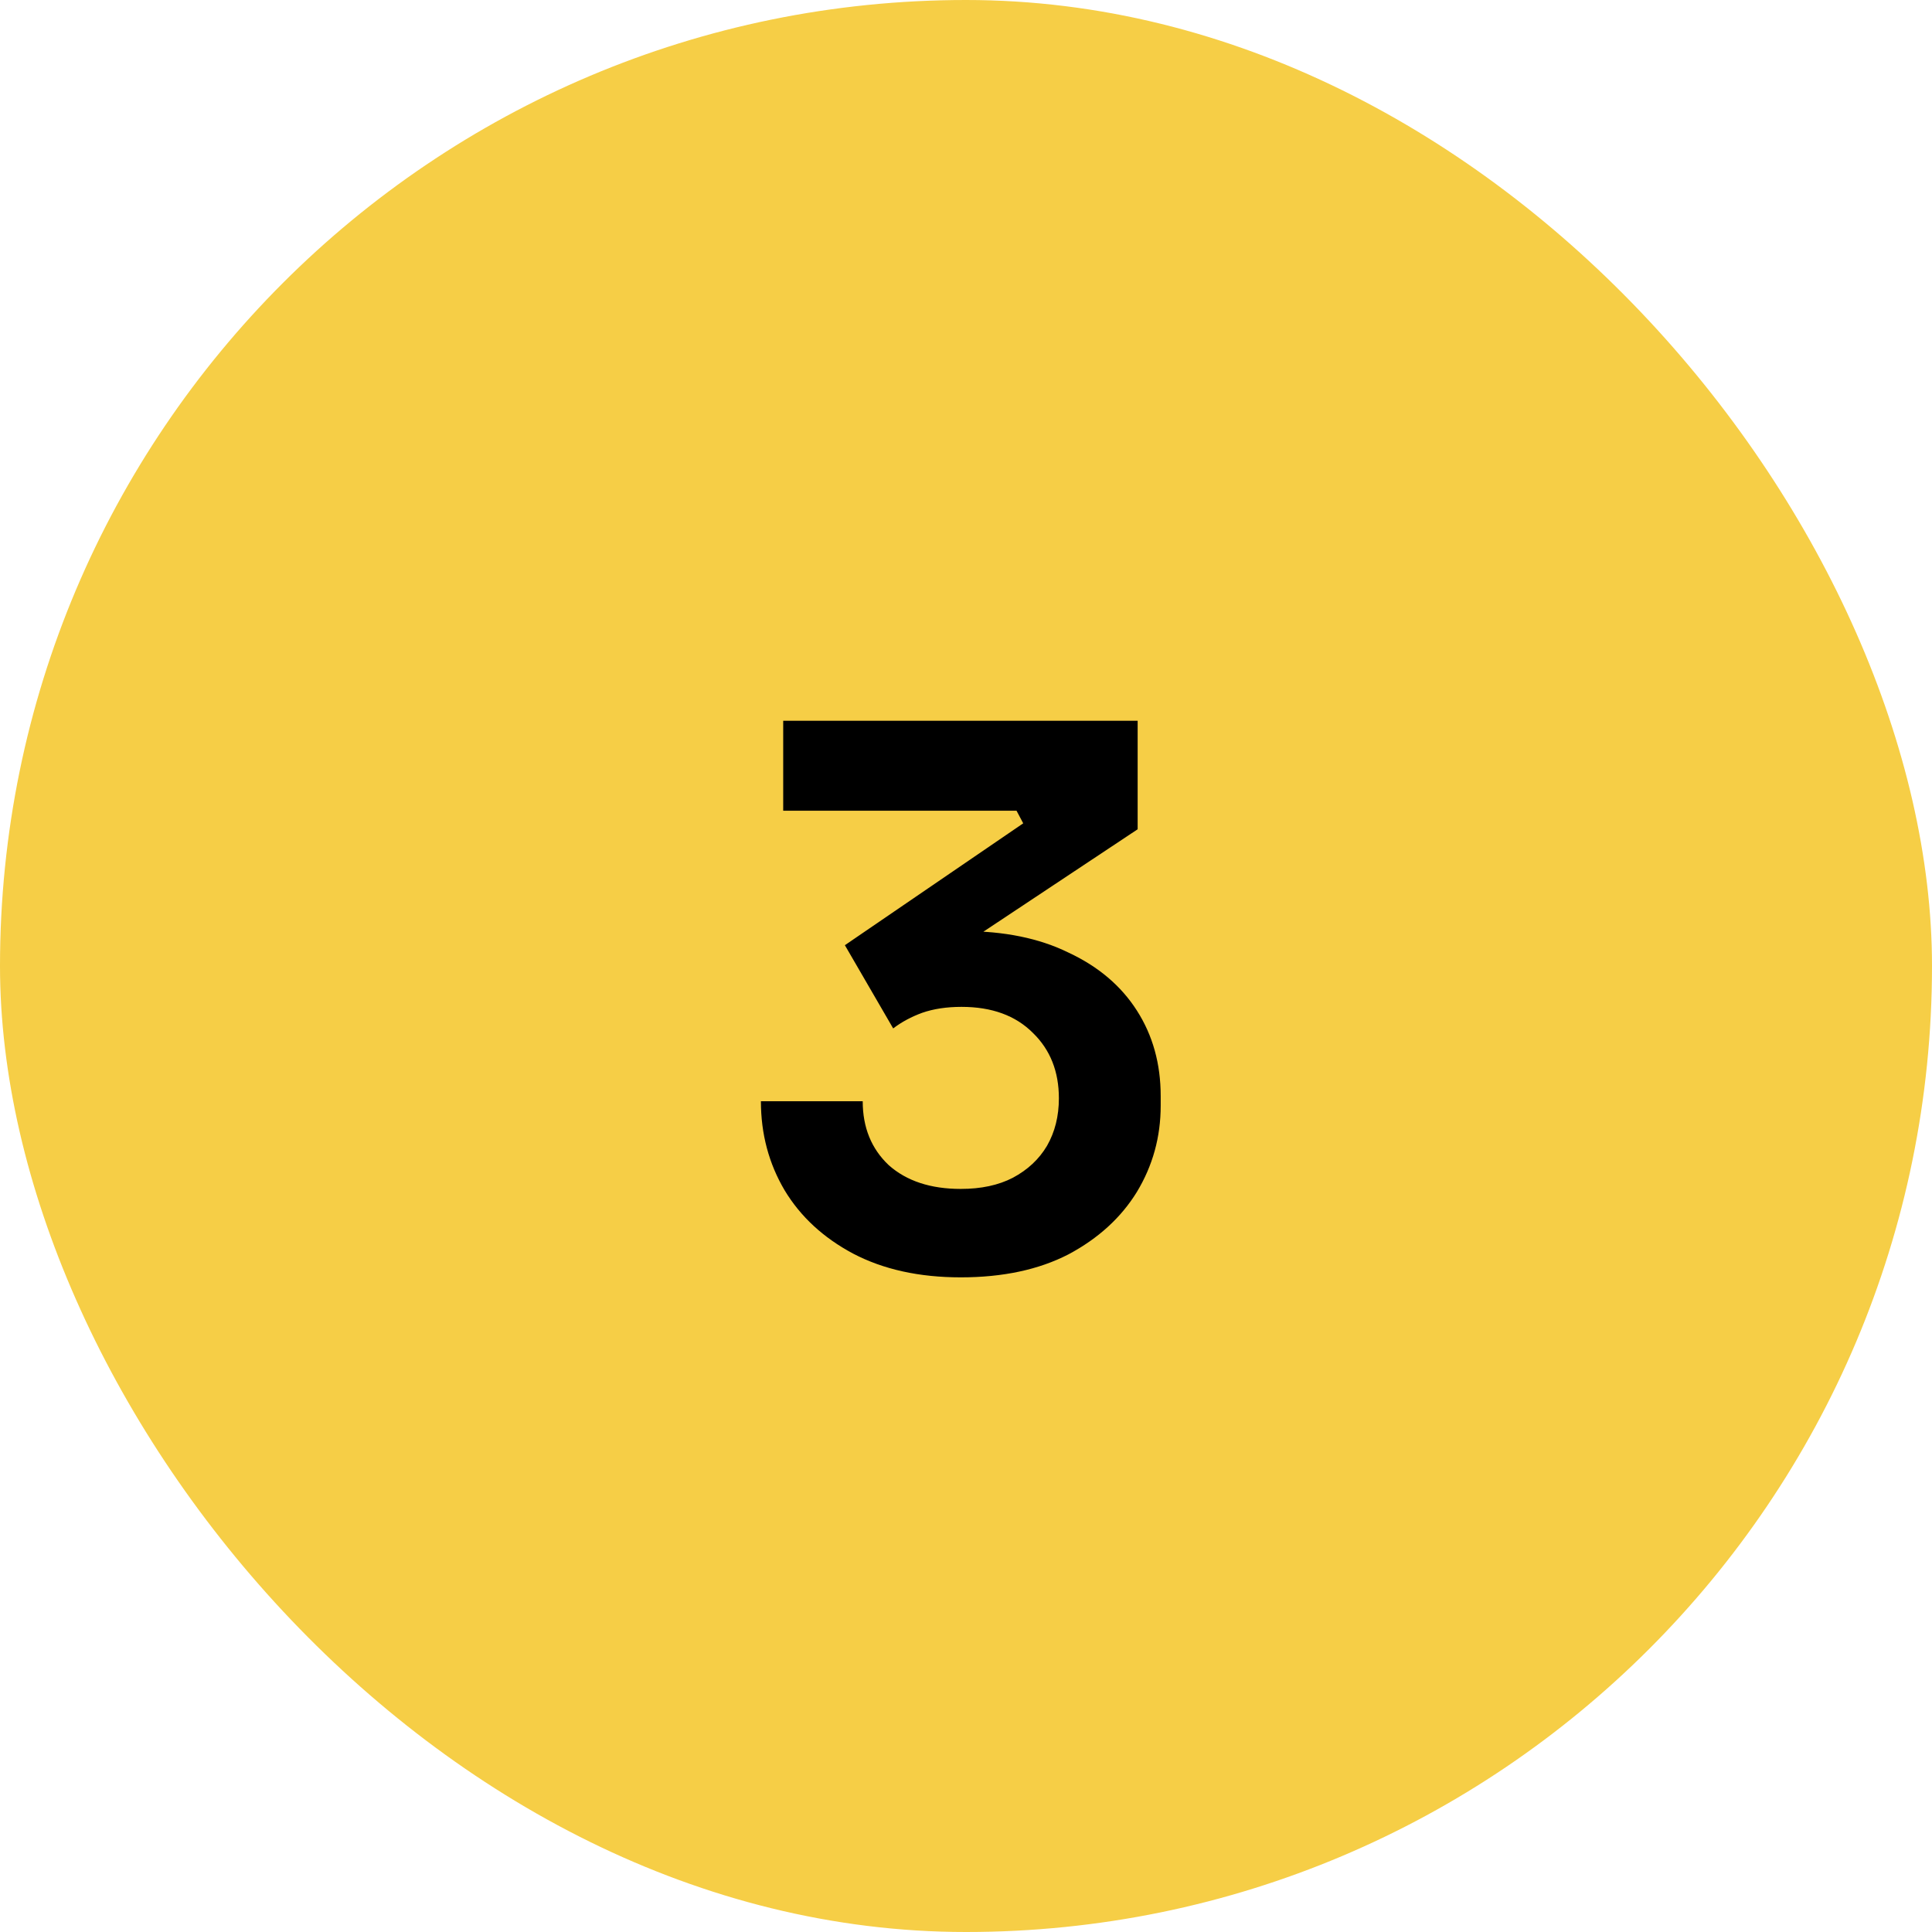
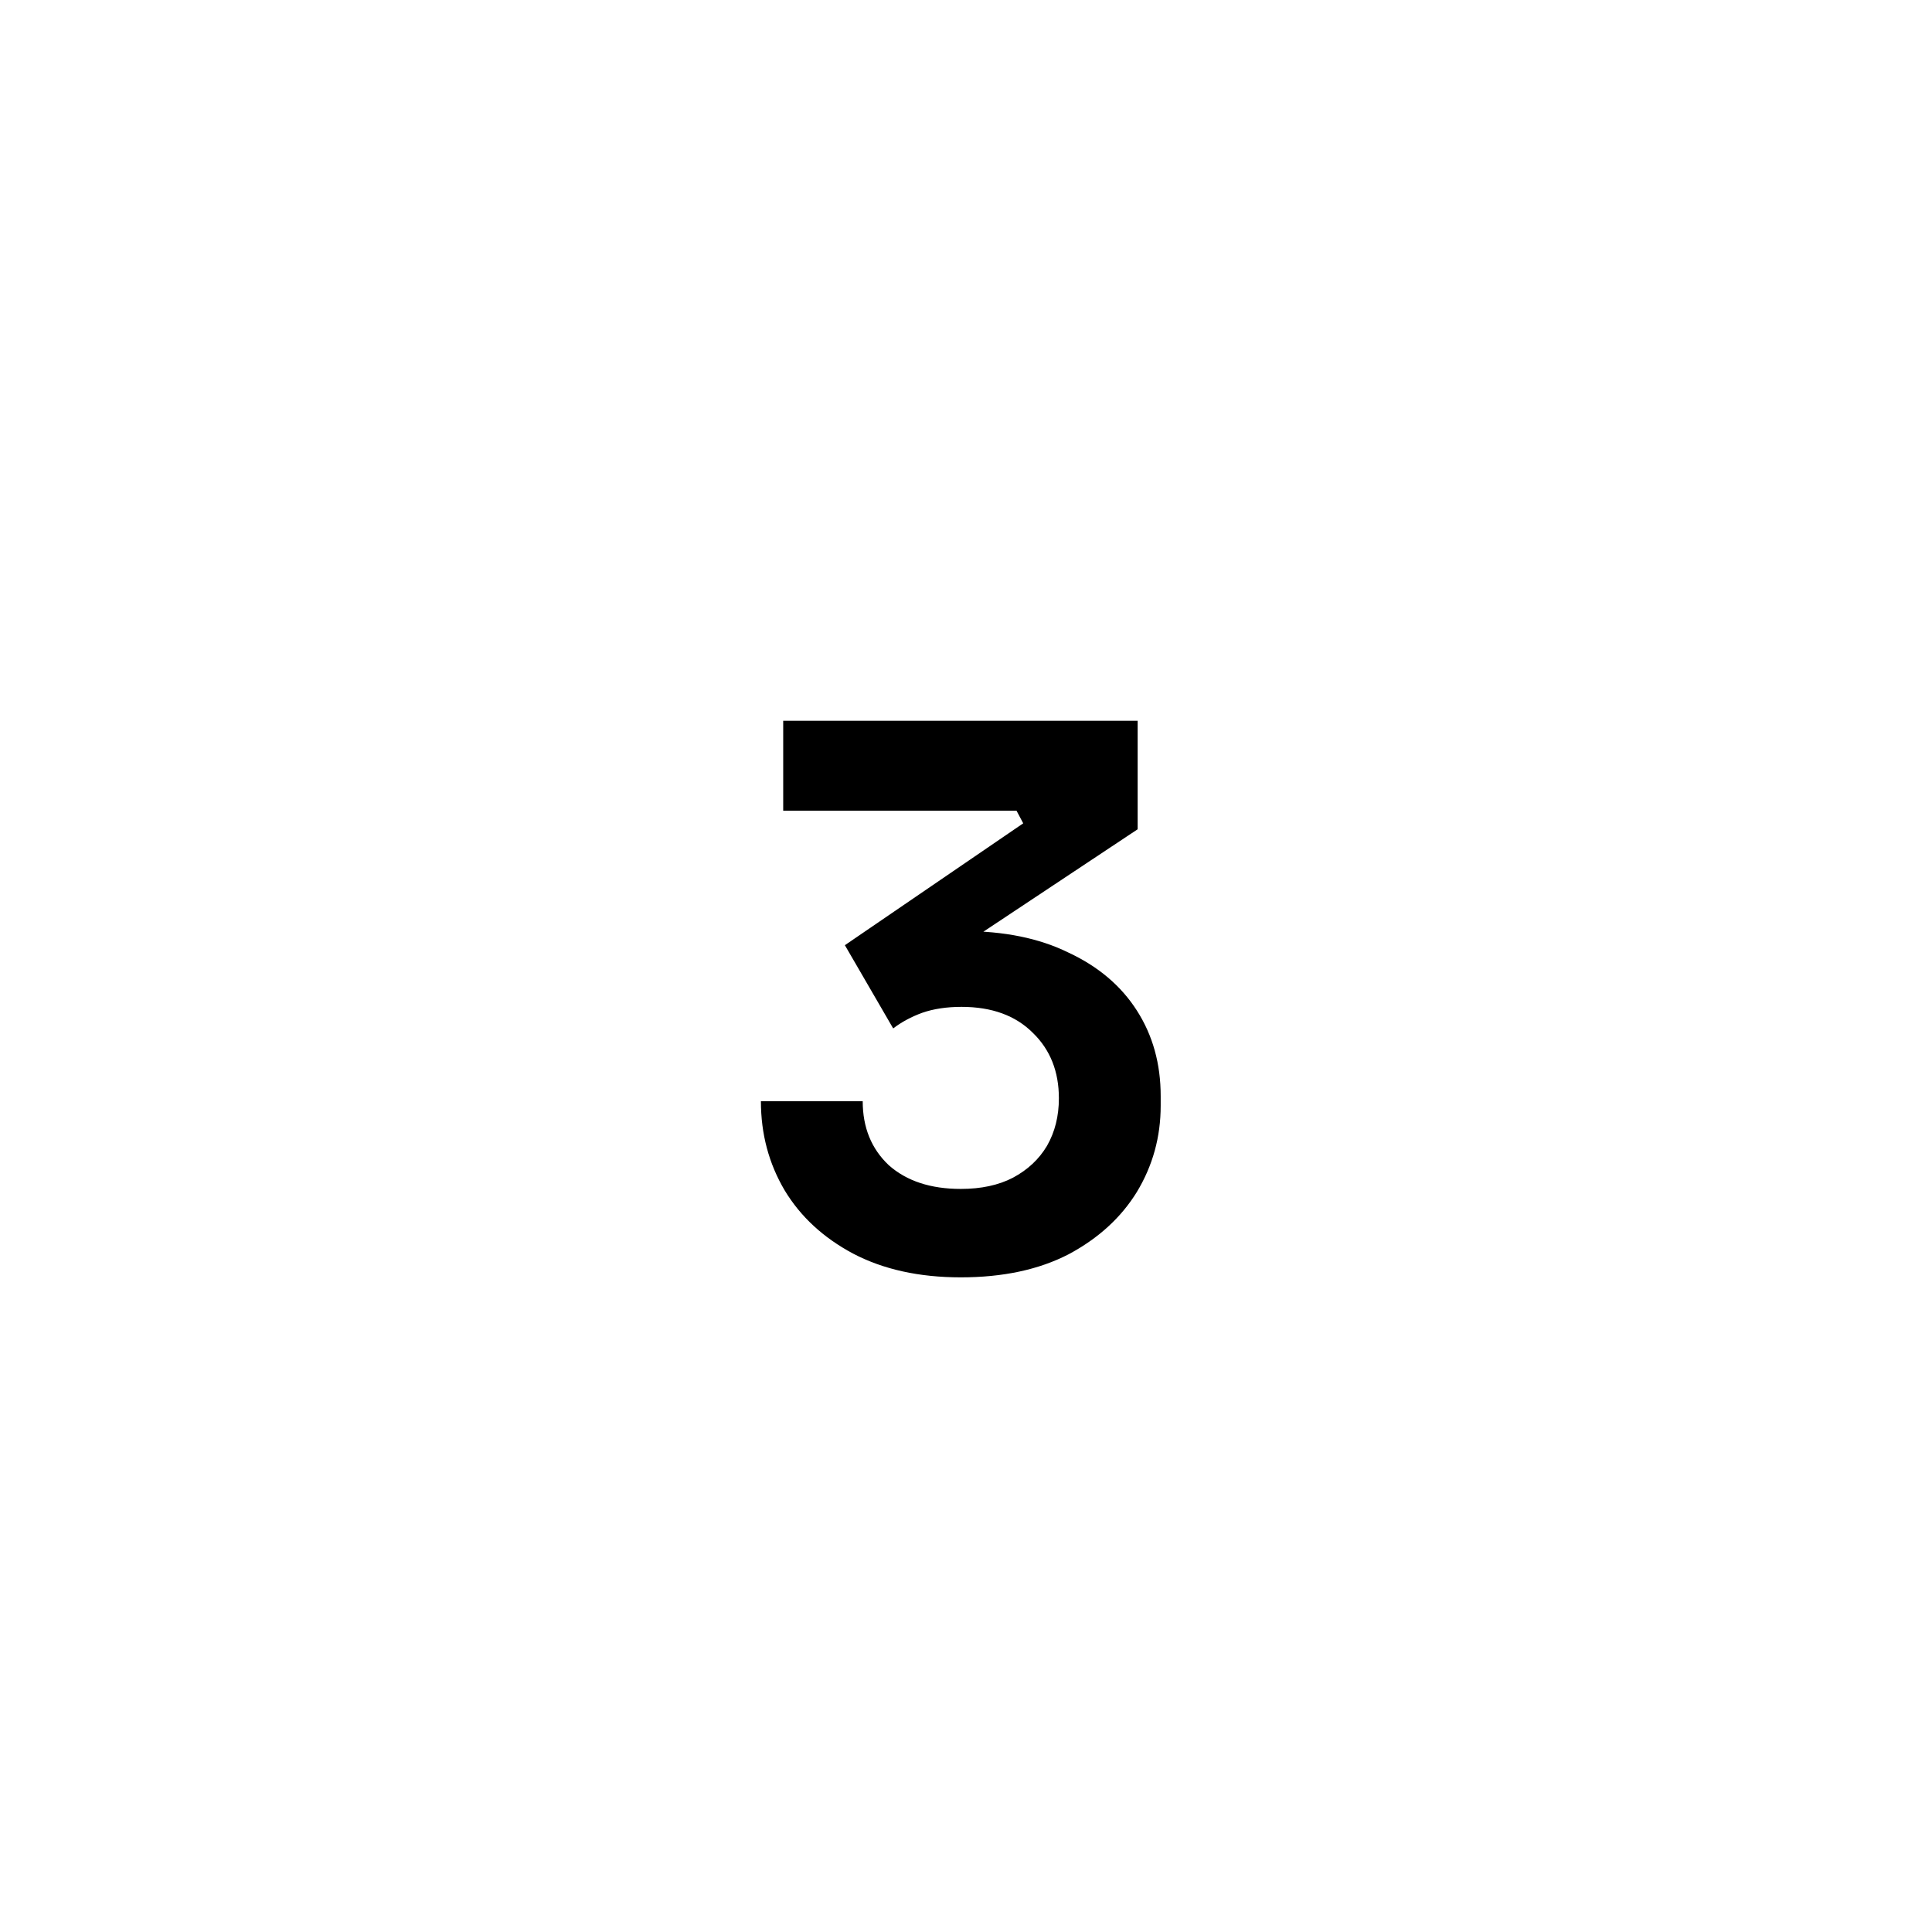
<svg xmlns="http://www.w3.org/2000/svg" width="52" height="52" viewBox="0 0 52 52" fill="none">
-   <rect width="52" height="52" rx="26" fill="#F6CE46" />
  <path d="M25.86 34.38C24.74 34.38 23.774 34.167 22.96 33.74C22.16 33.313 21.547 32.747 21.12 32.04C20.694 31.32 20.48 30.52 20.48 29.64H23.22C23.22 30.347 23.454 30.92 23.92 31.36C24.4 31.787 25.047 32 25.86 32C26.407 32 26.874 31.9 27.26 31.7C27.66 31.487 27.967 31.2 28.18 30.84C28.394 30.467 28.5 30.04 28.5 29.56C28.5 28.84 28.267 28.253 27.8 27.8C27.334 27.333 26.694 27.1 25.88 27.1C25.48 27.1 25.127 27.153 24.82 27.26C24.527 27.367 24.267 27.507 24.04 27.68L22.74 25.44L27.54 22.16L27.36 21.82H21.08V19.4H30.62V22.32L25.68 25.6L24.14 25.32C24.394 25.24 24.667 25.18 24.96 25.14C25.254 25.087 25.574 25.06 25.92 25.06C27.027 25.06 27.974 25.253 28.76 25.64C29.56 26.013 30.174 26.533 30.6 27.2C31.027 27.867 31.24 28.633 31.24 29.5V29.76C31.24 30.6 31.027 31.373 30.6 32.08C30.174 32.773 29.56 33.333 28.76 33.76C27.96 34.173 26.994 34.38 25.86 34.38Z" fill="black" />
</svg>